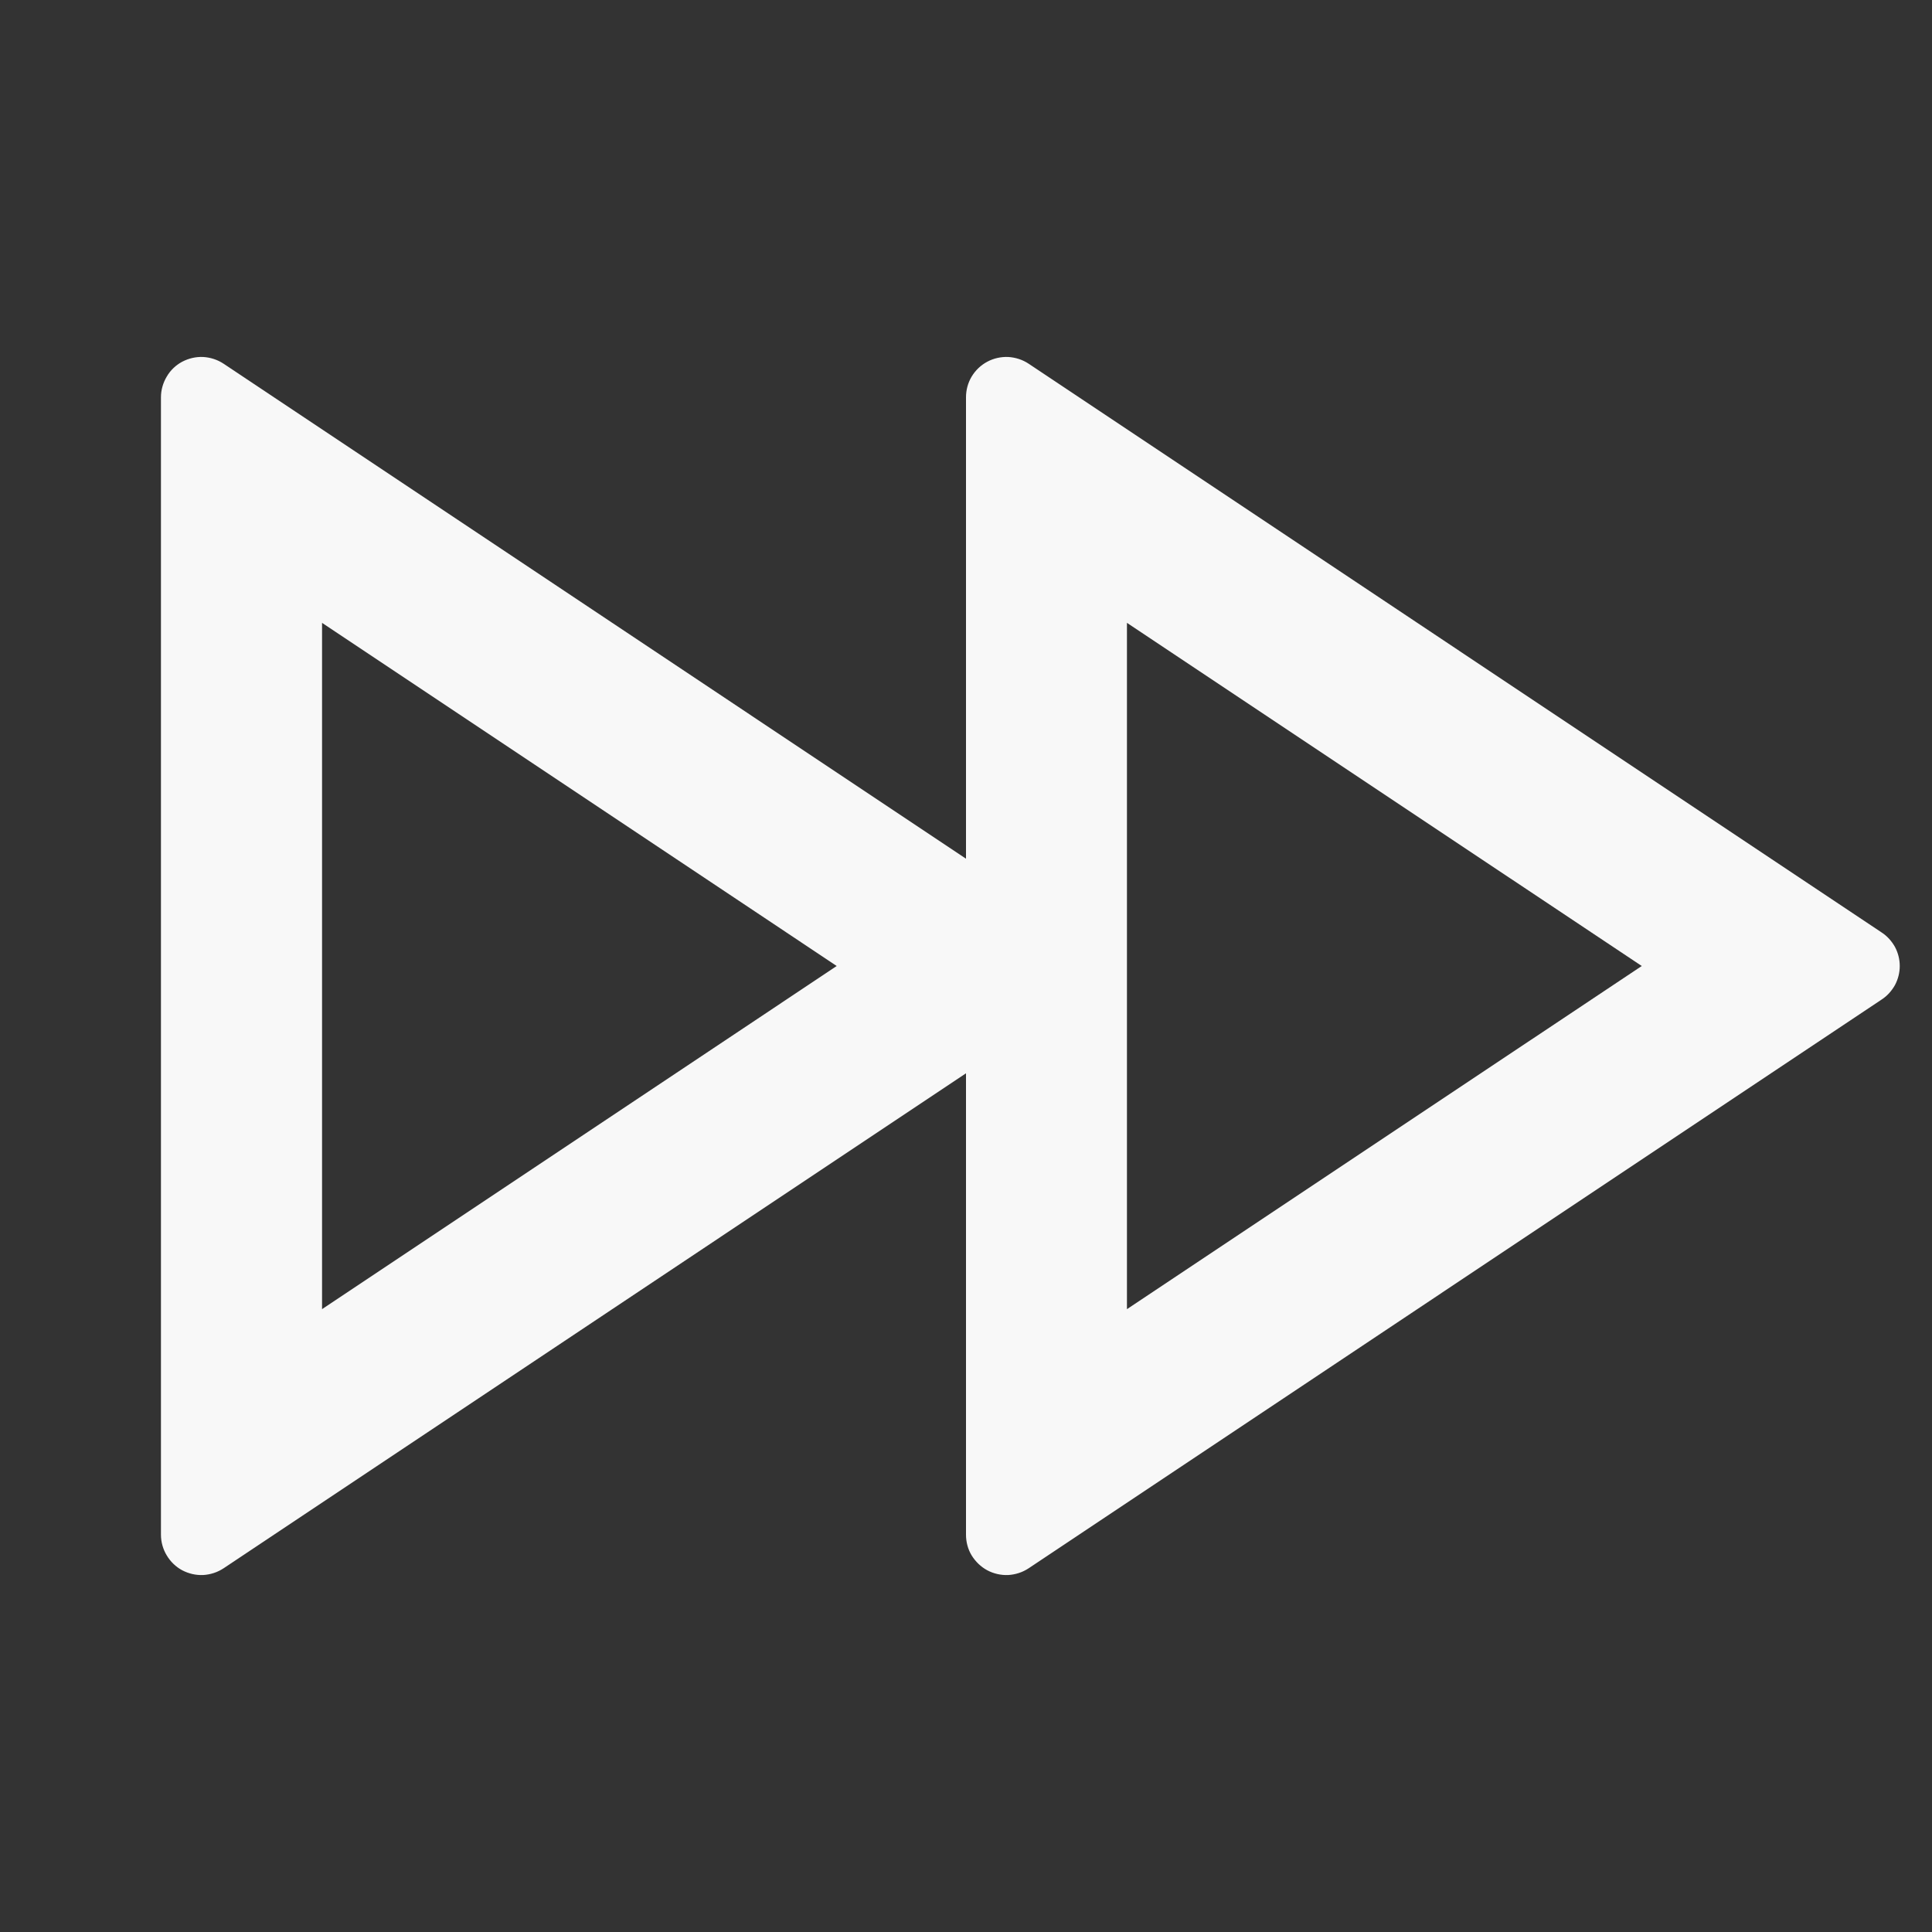
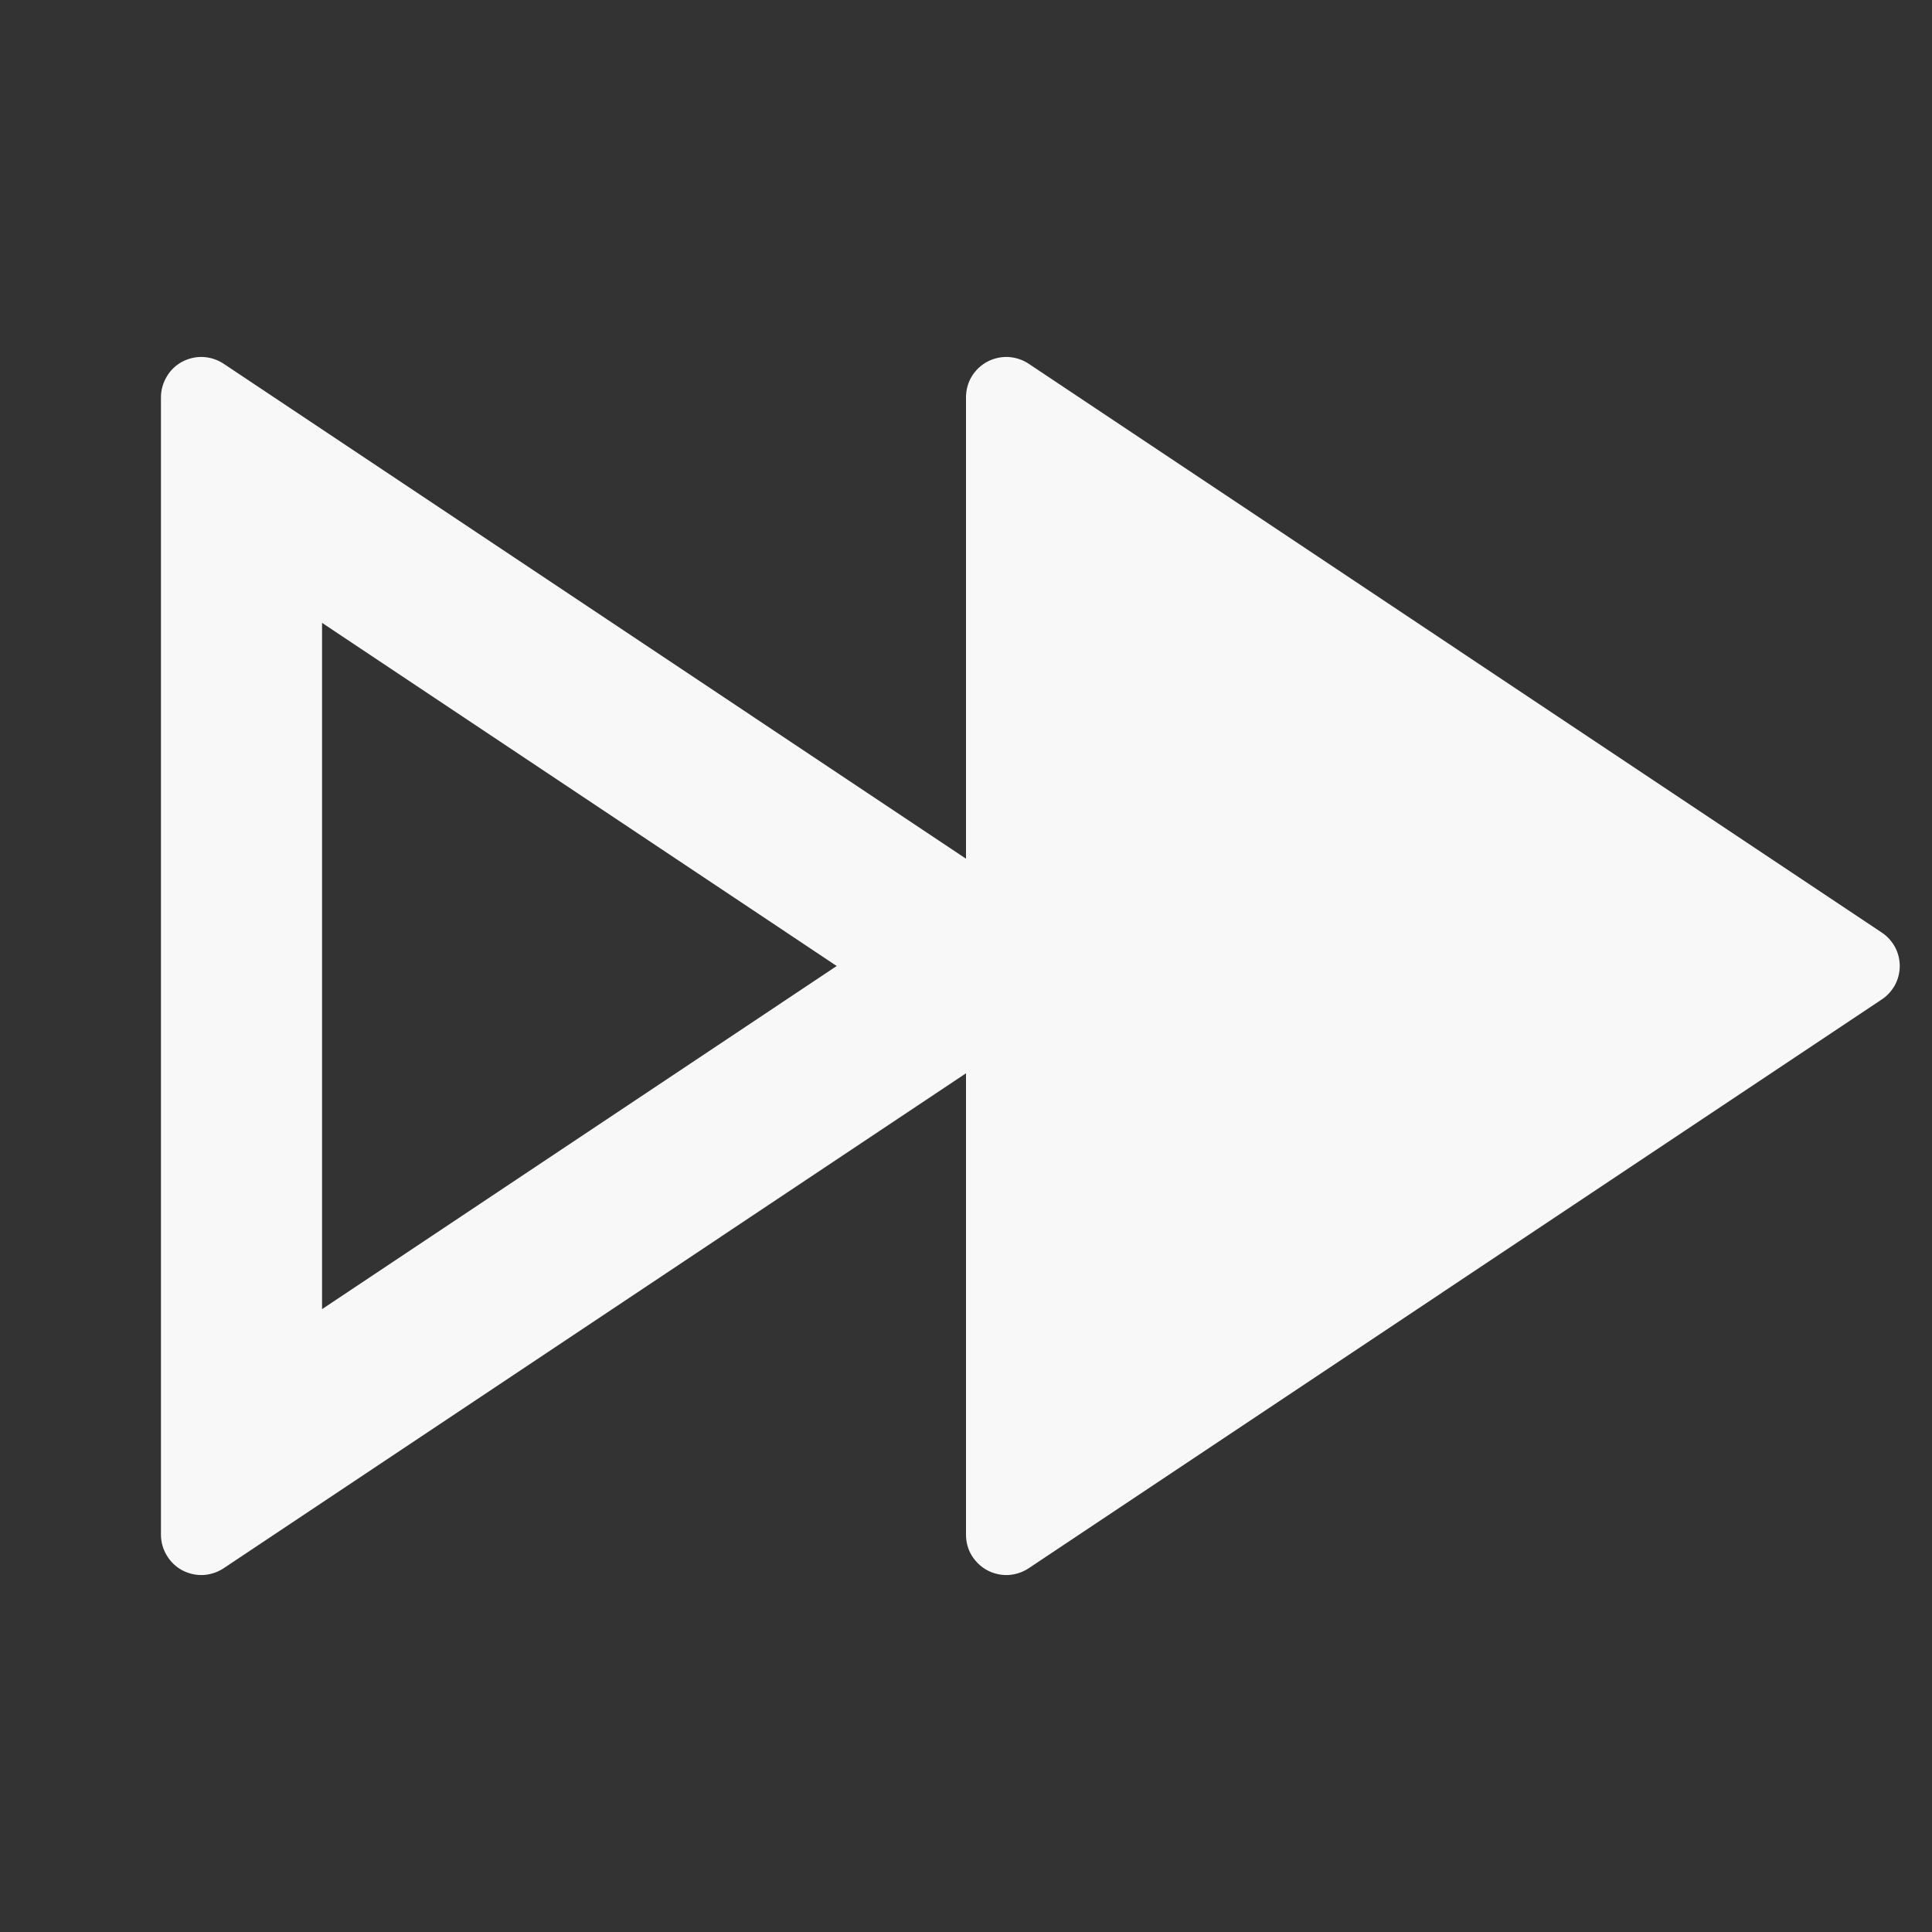
<svg xmlns="http://www.w3.org/2000/svg" width="13" height="13" viewBox="0 0 13 13" fill="none">
  <rect x="0" y="0" width="13" height="13" fill="#333333" stroke="none" />
-   <path d="M6.5 7.222L1.504 10.553C1.463 10.58 1.416 10.595 1.367 10.598C1.318 10.6 1.27 10.589 1.226 10.566C1.183 10.543 1.147 10.508 1.122 10.466C1.097 10.425 1.083 10.376 1.083 10.327V2.673C1.083 2.624 1.097 2.576 1.122 2.534C1.147 2.491 1.183 2.457 1.226 2.434C1.27 2.411 1.318 2.4 1.367 2.402C1.416 2.405 1.463 2.42 1.504 2.447L6.5 5.778V2.673C6.5 2.624 6.513 2.576 6.538 2.534C6.564 2.491 6.6 2.457 6.643 2.434C6.686 2.411 6.735 2.4 6.784 2.402C6.833 2.405 6.88 2.42 6.921 2.447L12.662 6.275C12.699 6.299 12.729 6.333 12.751 6.372C12.772 6.412 12.783 6.455 12.783 6.5C12.783 6.545 12.772 6.588 12.751 6.628C12.729 6.667 12.699 6.701 12.662 6.725L6.921 10.553C6.88 10.58 6.833 10.595 6.784 10.598C6.735 10.6 6.686 10.589 6.643 10.566C6.6 10.543 6.564 10.508 6.538 10.466C6.513 10.425 6.5 10.376 6.5 10.327V7.222ZM5.63 6.5L2.167 4.191V8.809L5.63 6.5ZM7.583 4.191V8.809L11.047 6.5L7.583 4.191Z" fill="#F8F8F8" />
+   <path d="M6.5 7.222L1.504 10.553C1.463 10.58 1.416 10.595 1.367 10.598C1.318 10.6 1.27 10.589 1.226 10.566C1.183 10.543 1.147 10.508 1.122 10.466C1.097 10.425 1.083 10.376 1.083 10.327V2.673C1.083 2.624 1.097 2.576 1.122 2.534C1.147 2.491 1.183 2.457 1.226 2.434C1.27 2.411 1.318 2.4 1.367 2.402C1.416 2.405 1.463 2.42 1.504 2.447L6.5 5.778V2.673C6.5 2.624 6.513 2.576 6.538 2.534C6.564 2.491 6.6 2.457 6.643 2.434C6.686 2.411 6.735 2.4 6.784 2.402C6.833 2.405 6.88 2.42 6.921 2.447L12.662 6.275C12.699 6.299 12.729 6.333 12.751 6.372C12.772 6.412 12.783 6.455 12.783 6.5C12.783 6.545 12.772 6.588 12.751 6.628C12.729 6.667 12.699 6.701 12.662 6.725L6.921 10.553C6.88 10.58 6.833 10.595 6.784 10.598C6.735 10.6 6.686 10.589 6.643 10.566C6.6 10.543 6.564 10.508 6.538 10.466C6.513 10.425 6.5 10.376 6.5 10.327V7.222ZM5.63 6.5L2.167 4.191V8.809L5.63 6.5ZM7.583 4.191V8.809L7.583 4.191Z" fill="#F8F8F8" />
</svg>